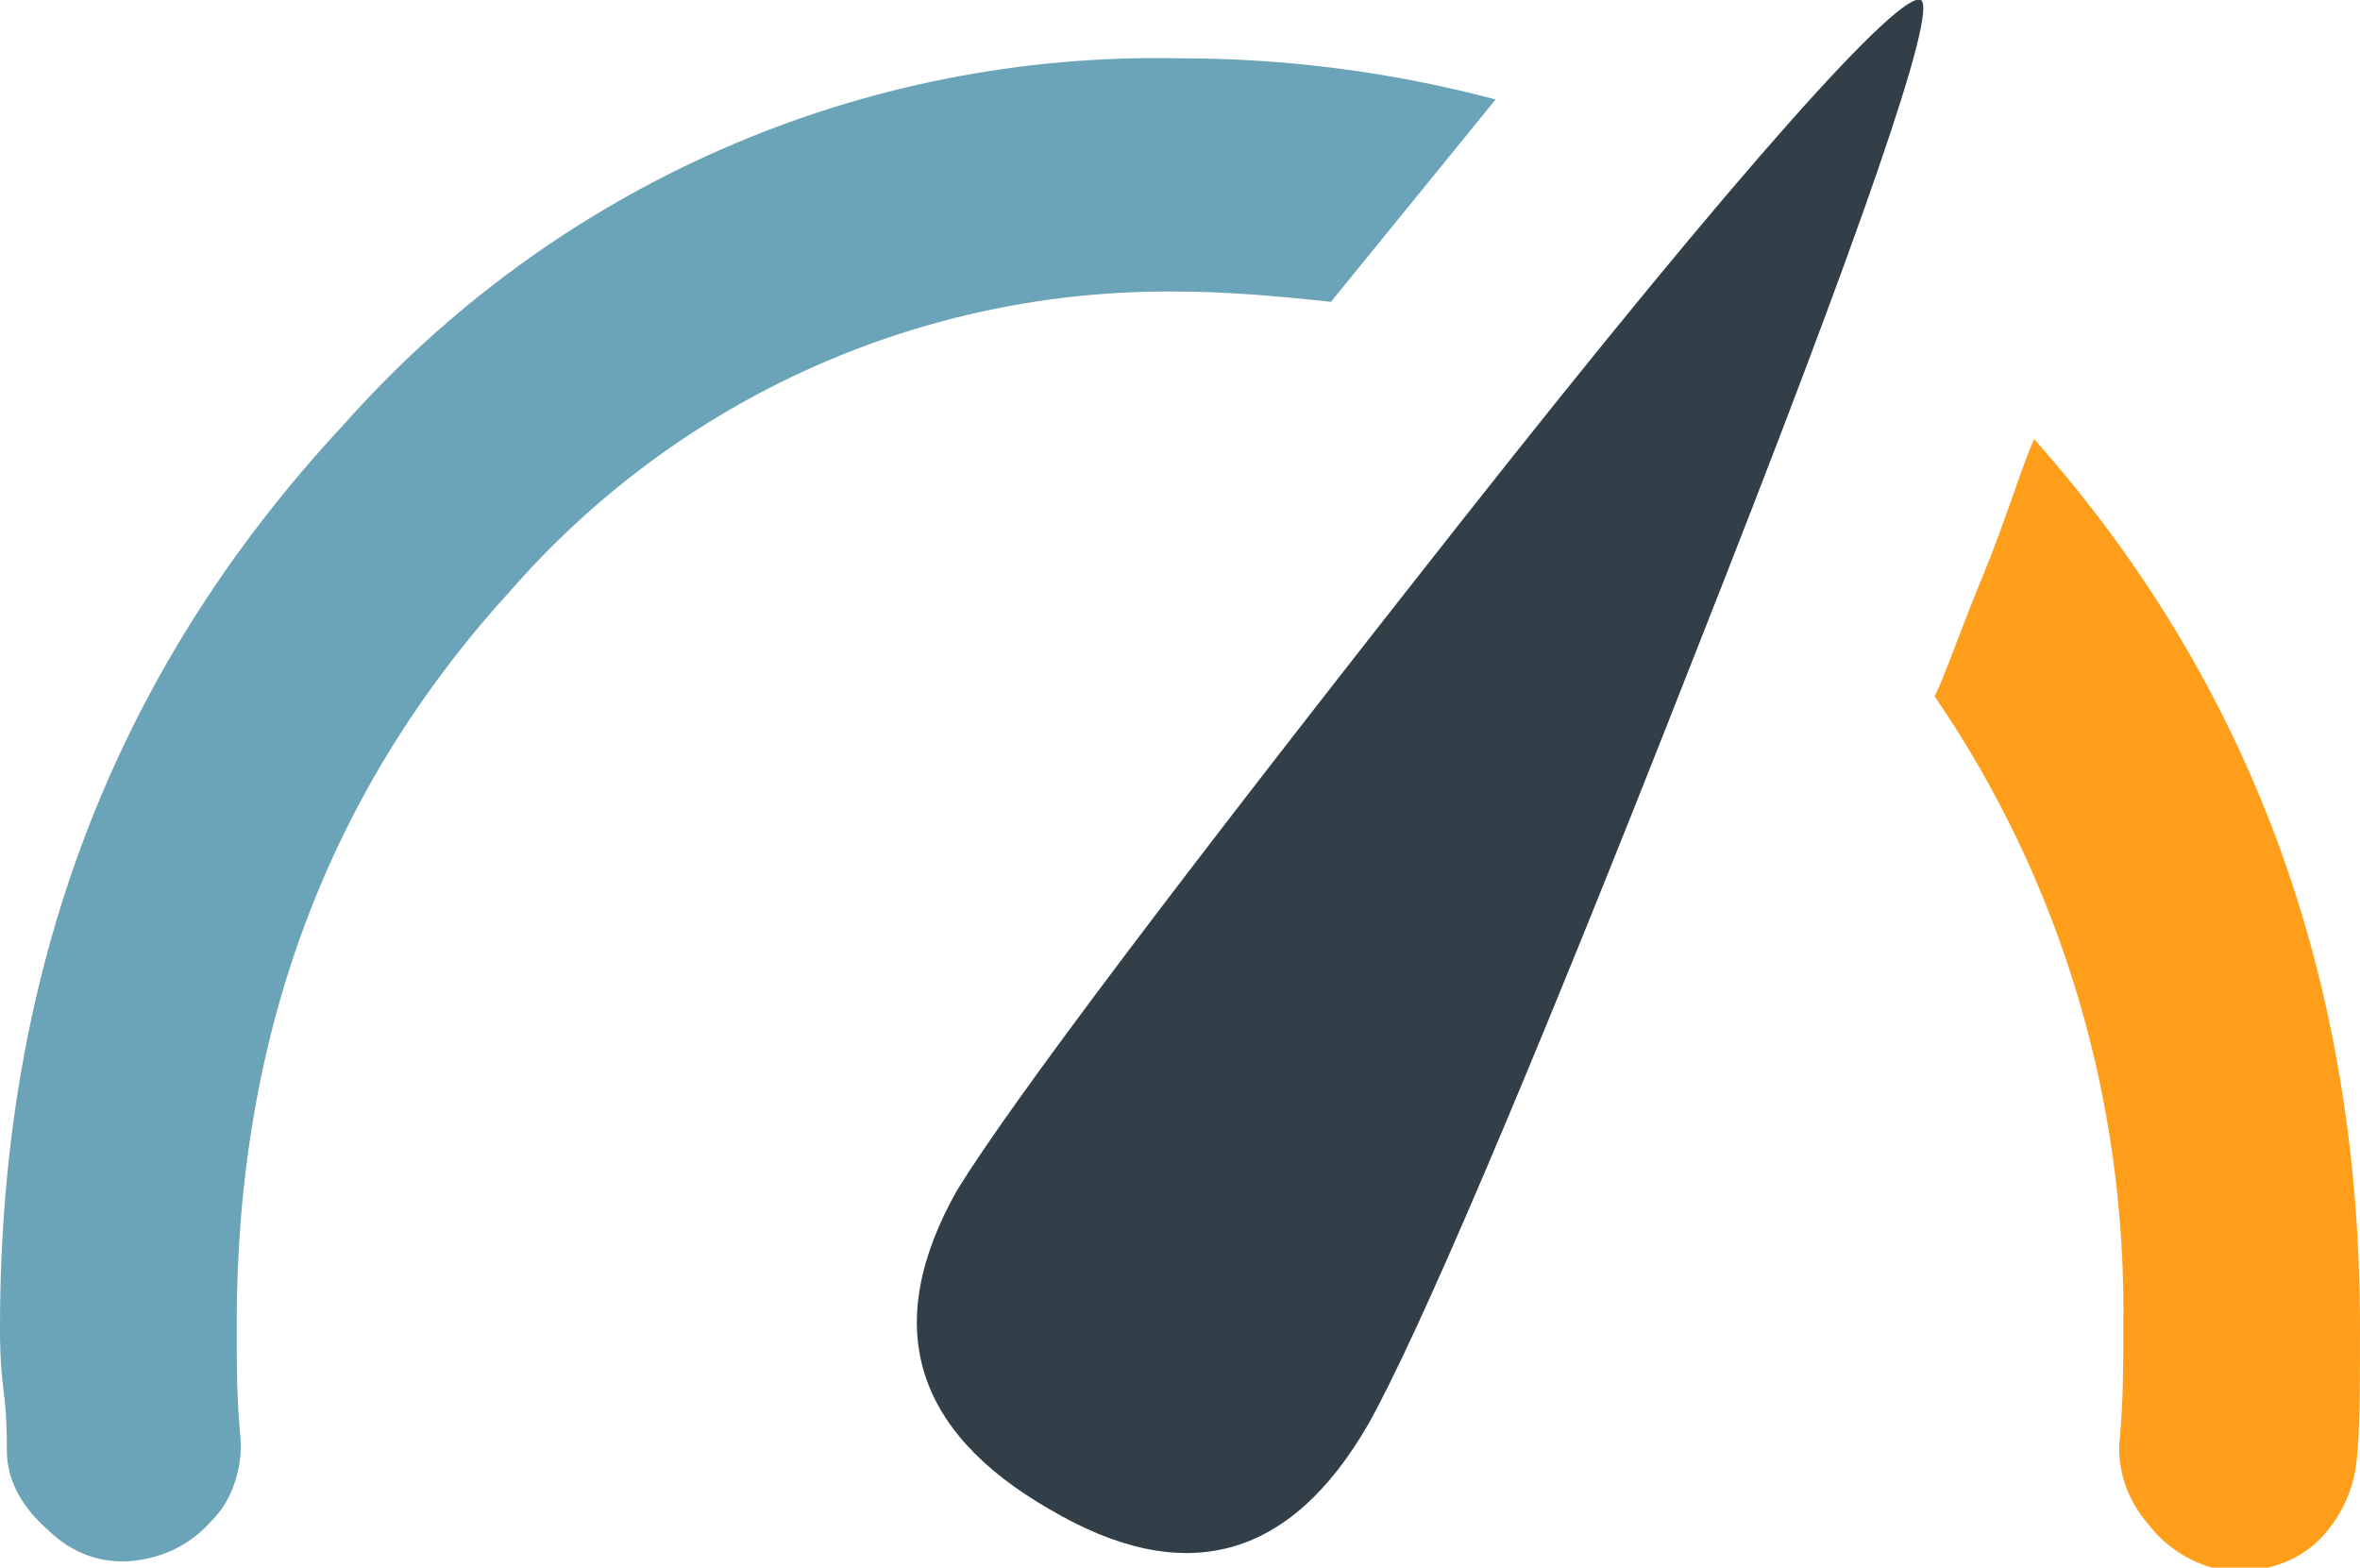
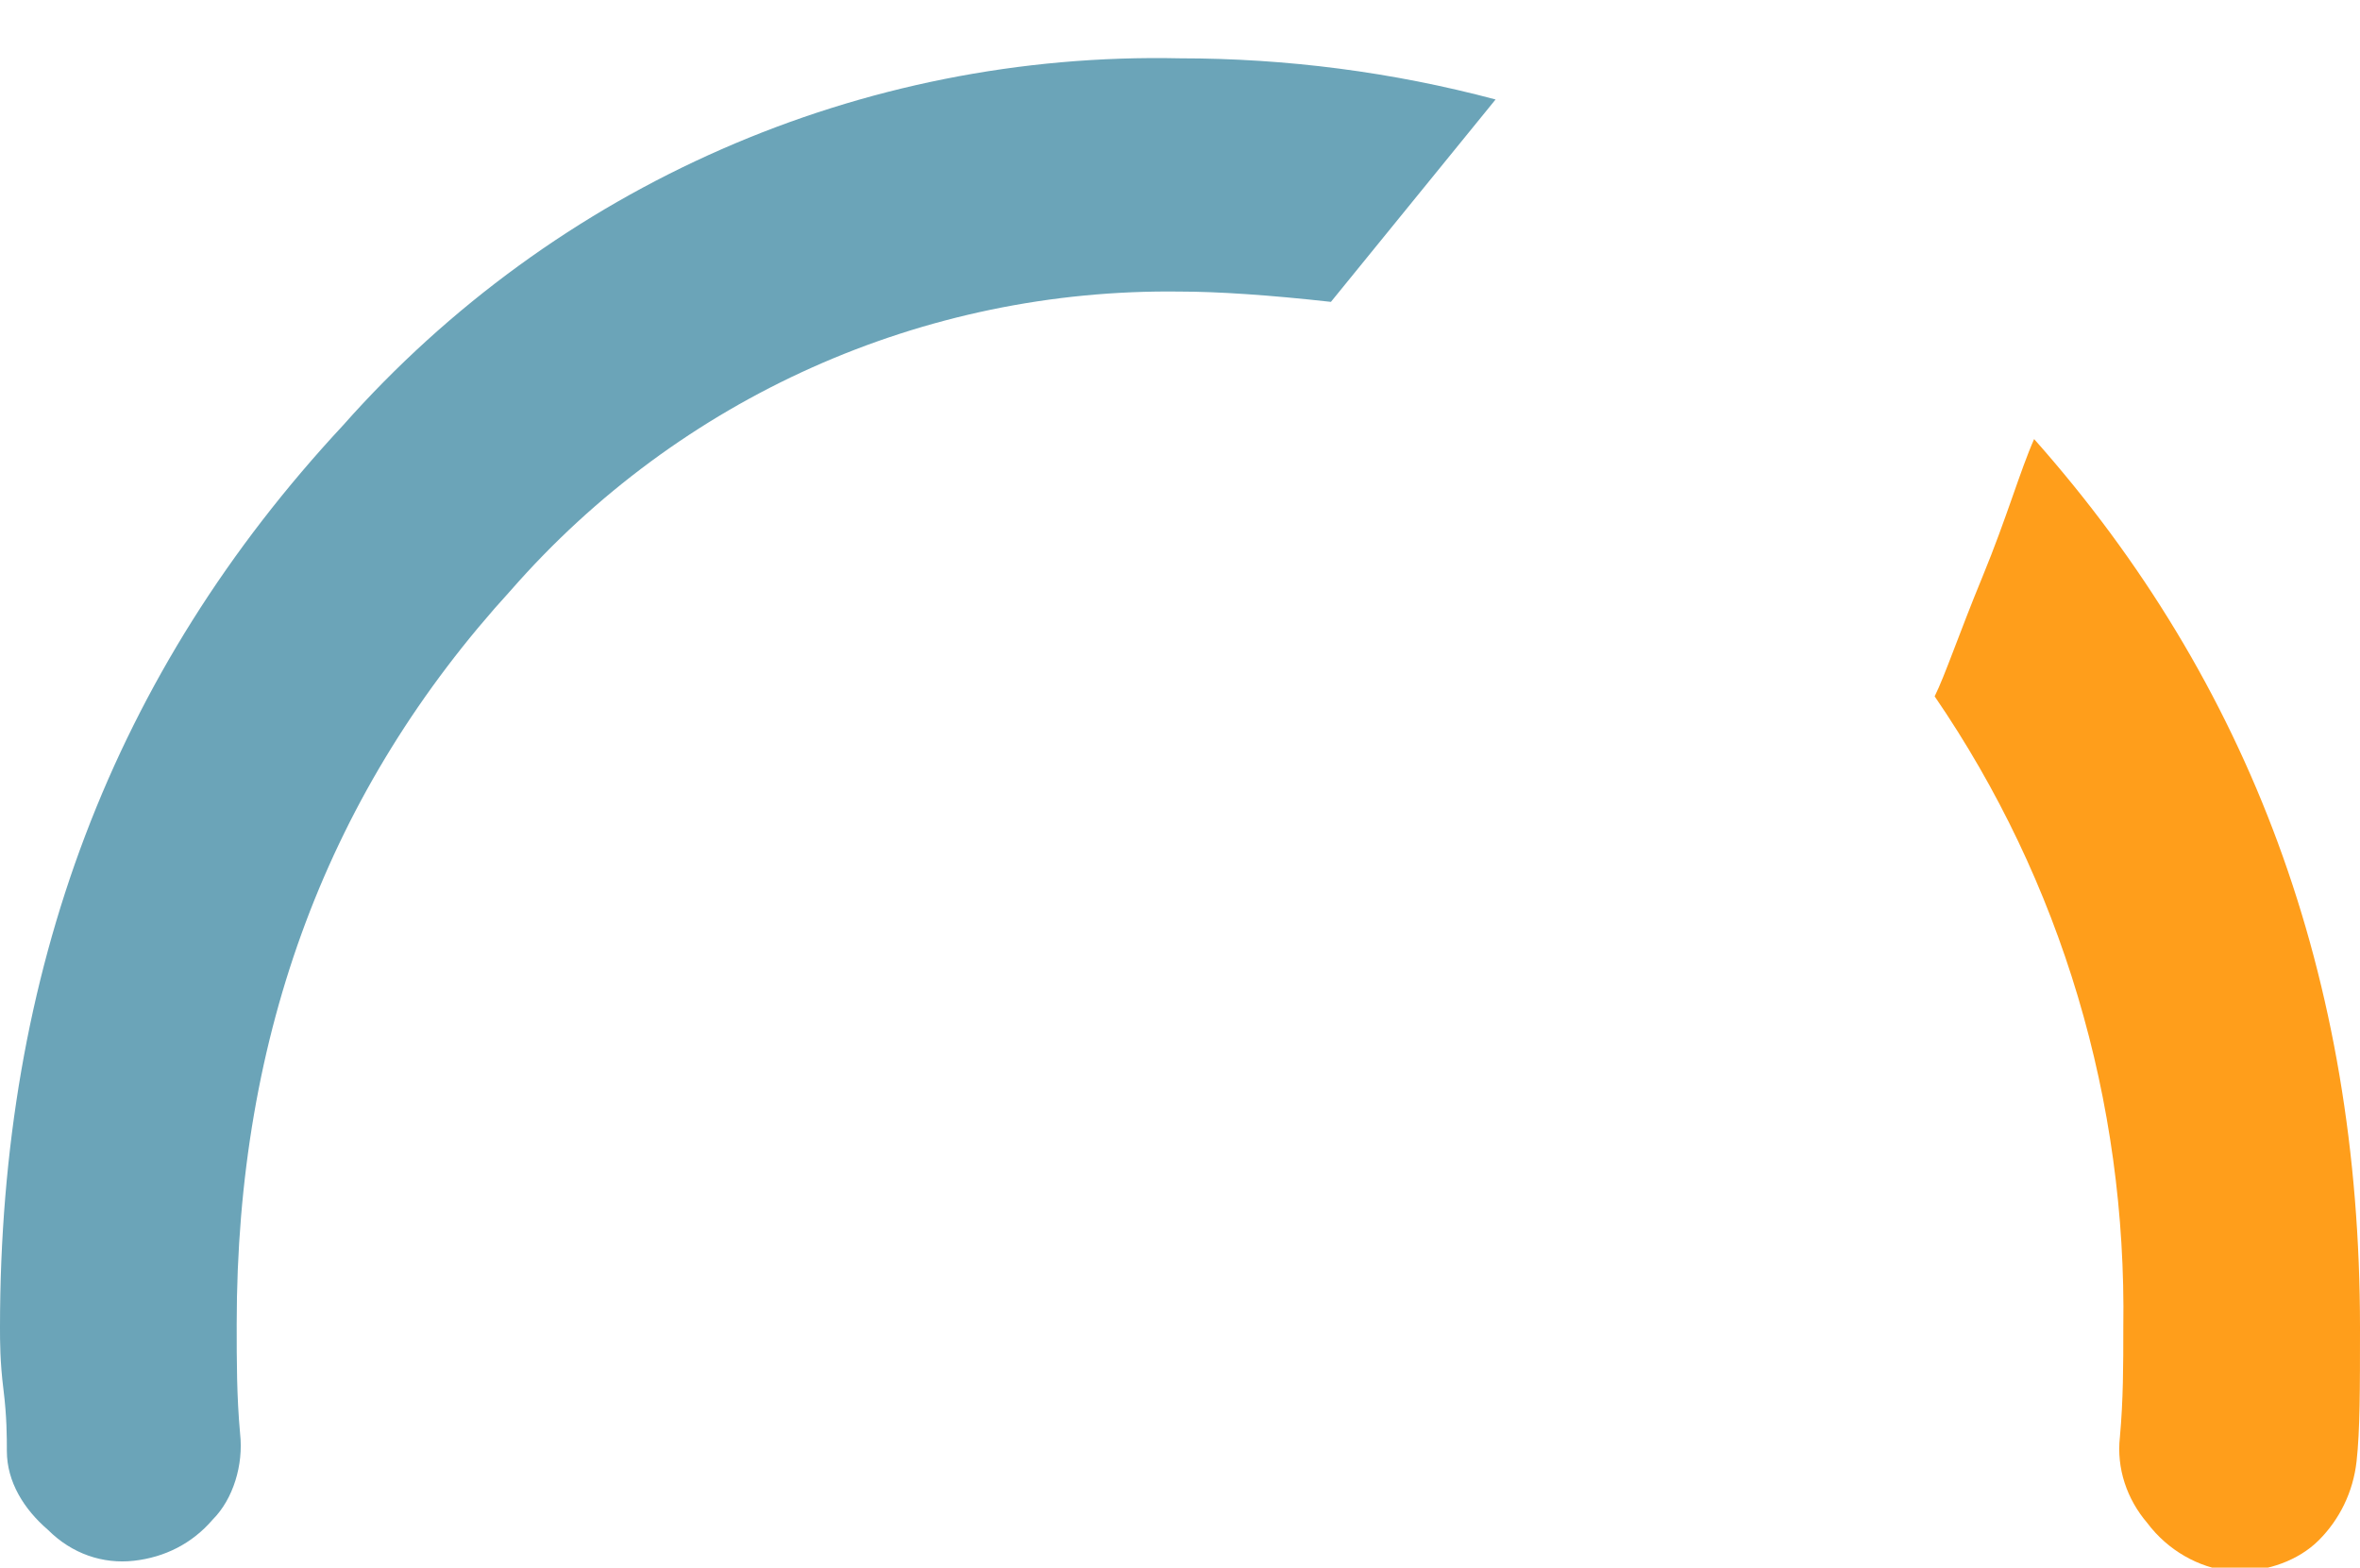
<svg xmlns="http://www.w3.org/2000/svg" version="1.1" id="Layer_1" x="0px" y="0px" viewBox="0 0 68.8 45.7" style="enable-background:new 0 0 68.8 45.7;" xml:space="preserve">
  <style type="text/css">
	.st0{fill:#6BA4B8;}
	.st1{fill:#333F48;}
	.st2{fill:#FF9E1B;}
</style>
  <title>HSO</title>
  <path class="st0" d="M34.4,8.5c-7.5-0.1-14.6,3.1-19.5,8.7c-5.3,5.8-8,12.9-8,21.4c0,1.1,0,2.1,0.1,3.2c0.1,0.9-0.2,1.9-0.8,2.5  c-0.6,0.7-1.4,1.1-2.3,1.2c-0.9,0.1-1.8-0.2-2.5-0.9c-0.7-0.6-1.2-1.4-1.2-2.3c0-0.4,0-1-0.1-1.8S0,39.1,0,38.7  c0-10.4,3.3-19.1,10-26.3c6.2-7,15.1-10.9,24.4-10.7c3.1,0,6.2,0.4,9.2,1.2l-4.8,5.9C37,8.6,35.5,8.5,34.4,8.5z" />
-   <path class="st1" d="M27.9,34.7c1.6-2.6,6.5-9.1,14.7-19.5S55.4-0.3,56,0c0.5,0.3-1.7,6.7-6.6,19.1c-4.9,12.5-8.1,19.9-9.5,22.4  c-2.3,4-5.4,4.8-9.3,2.5C26.6,41.7,25.7,38.6,27.9,34.7z" />
  <path class="st2" d="M59.3,12.8c6.3,7.1,9.5,15.7,9.5,25.9c0,1.8,0,3-0.1,3.9c-0.1,0.9-0.5,1.7-1.1,2.3c-0.6,0.6-1.5,0.9-2.3,0.9H65  c-0.9-0.1-1.8-0.6-2.4-1.4c-0.6-0.7-0.9-1.6-0.8-2.5c0.1-1.1,0.1-2.1,0.1-3.2c0.1-6.6-1.8-13-5.5-18.4c0.3-0.6,0.7-1.8,1.4-3.5  S58.9,13.7,59.3,12.8z" />
</svg>